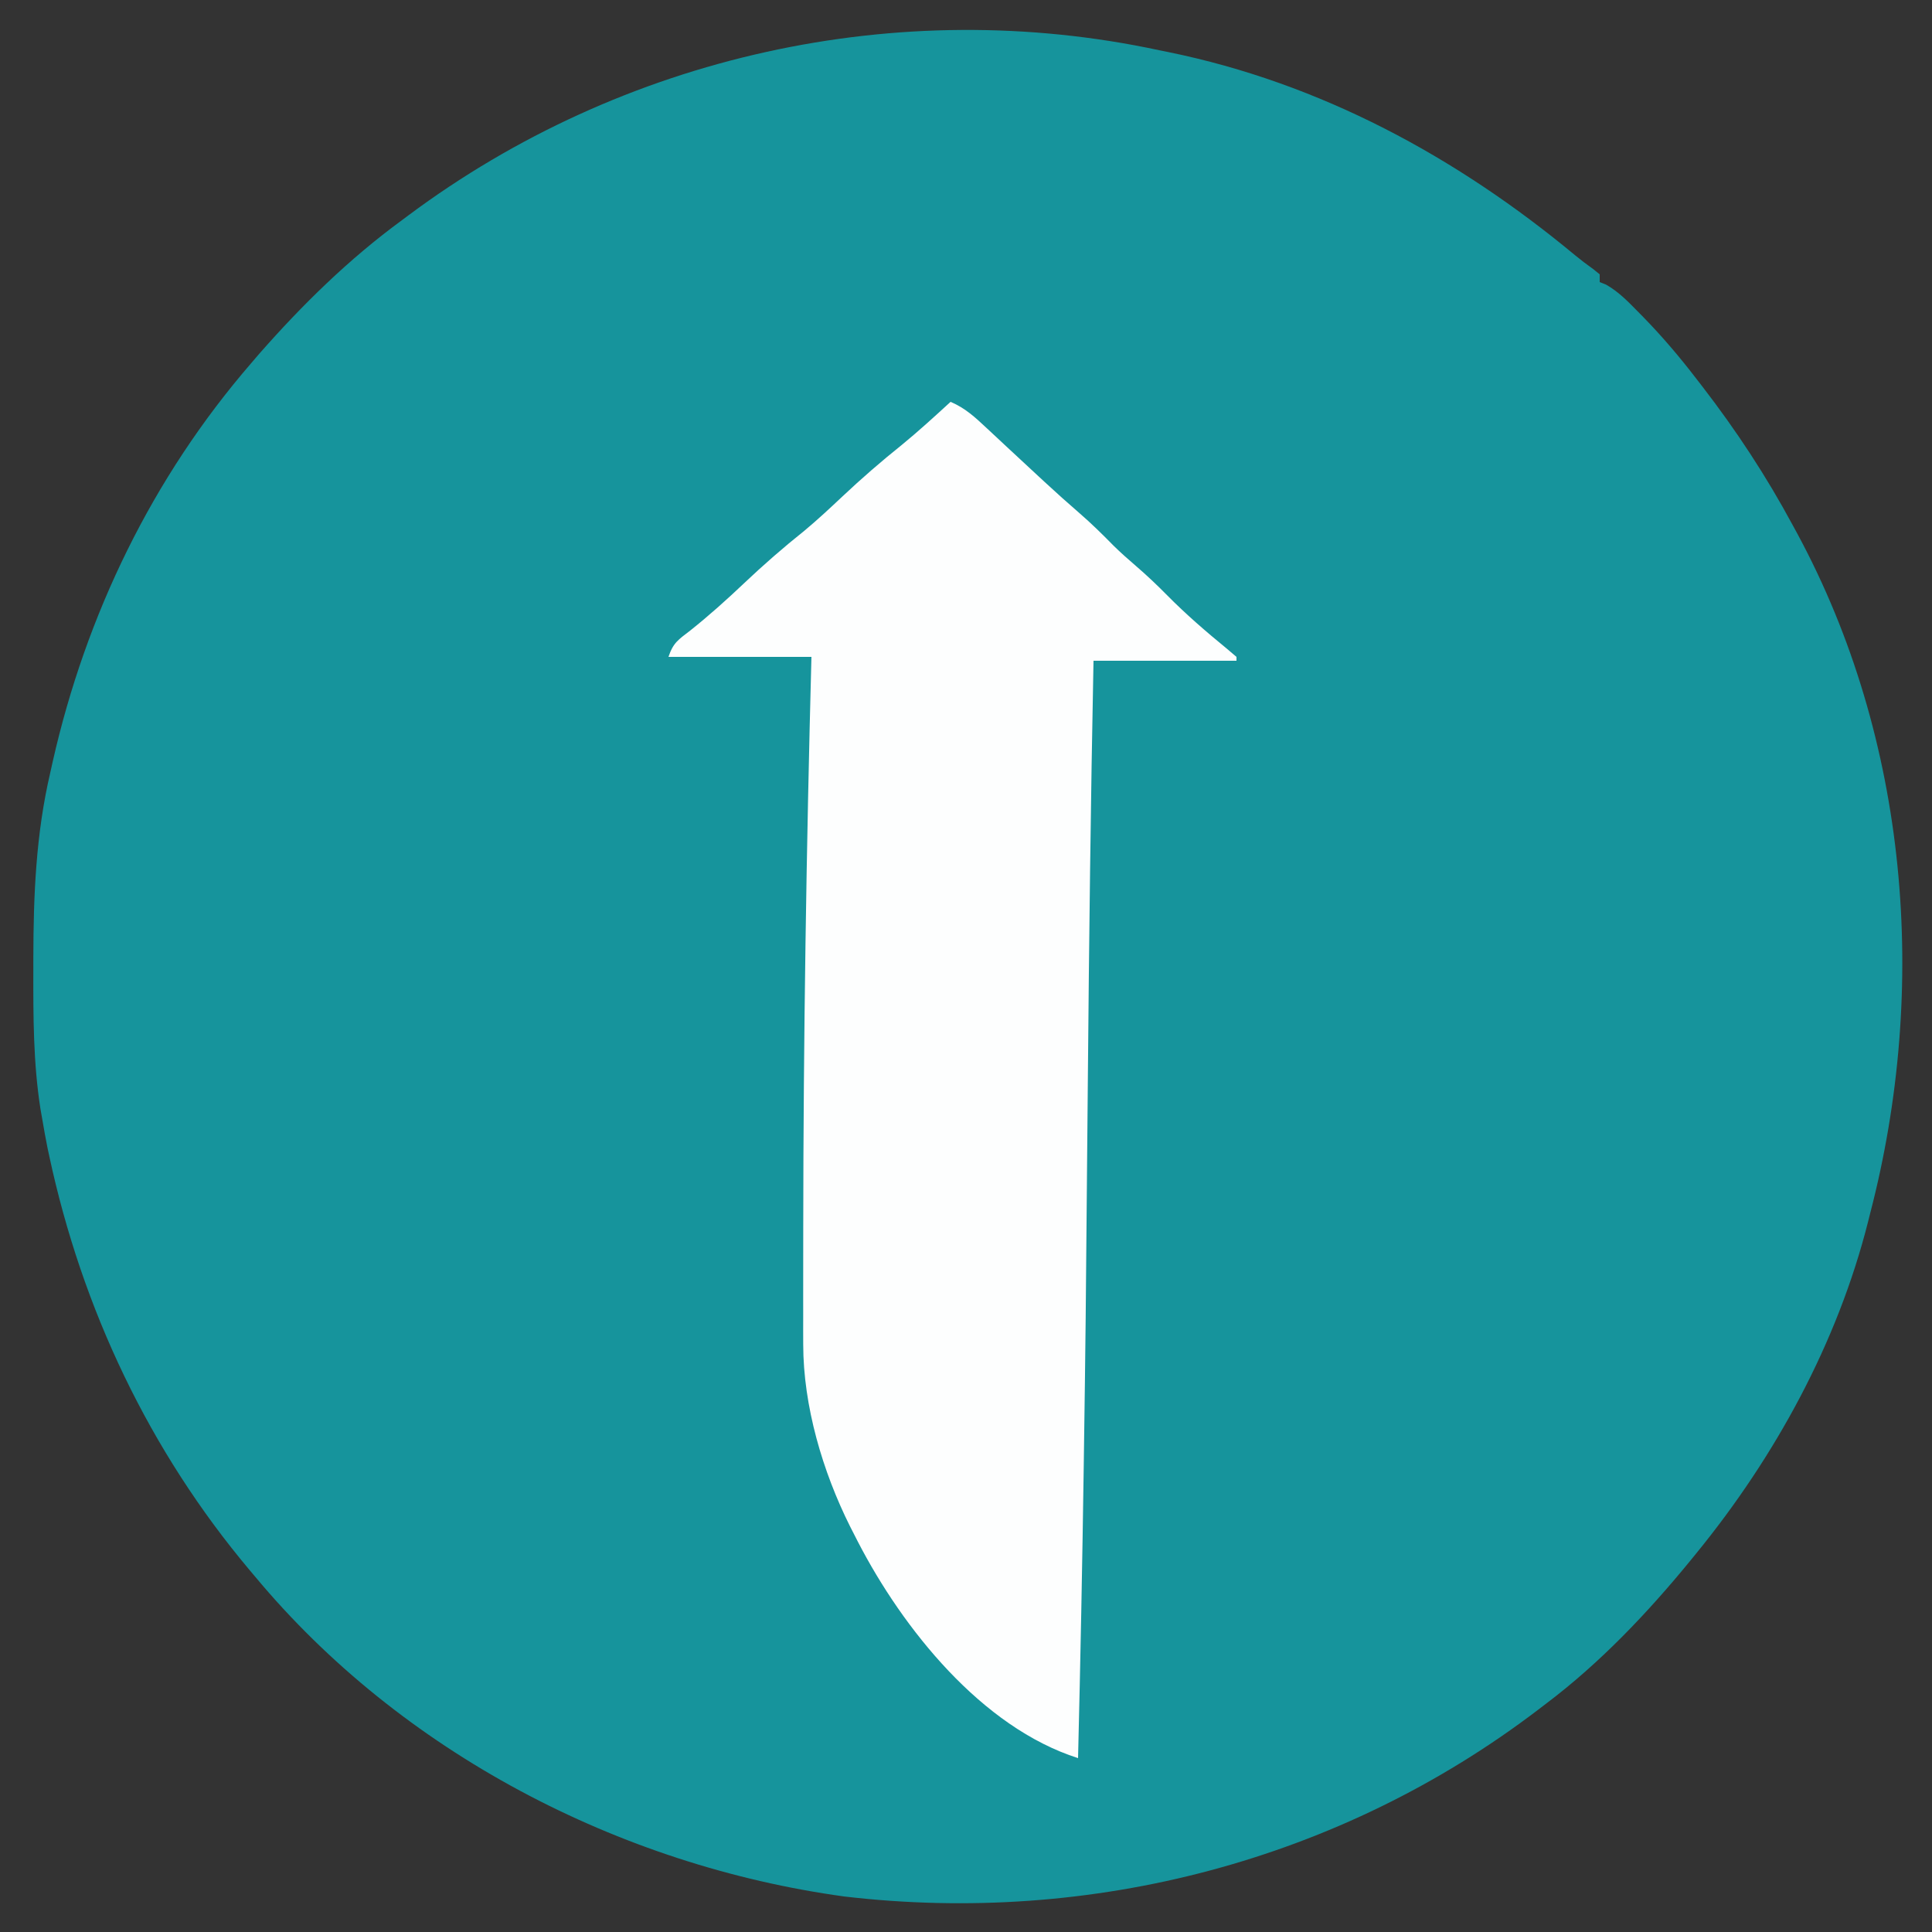
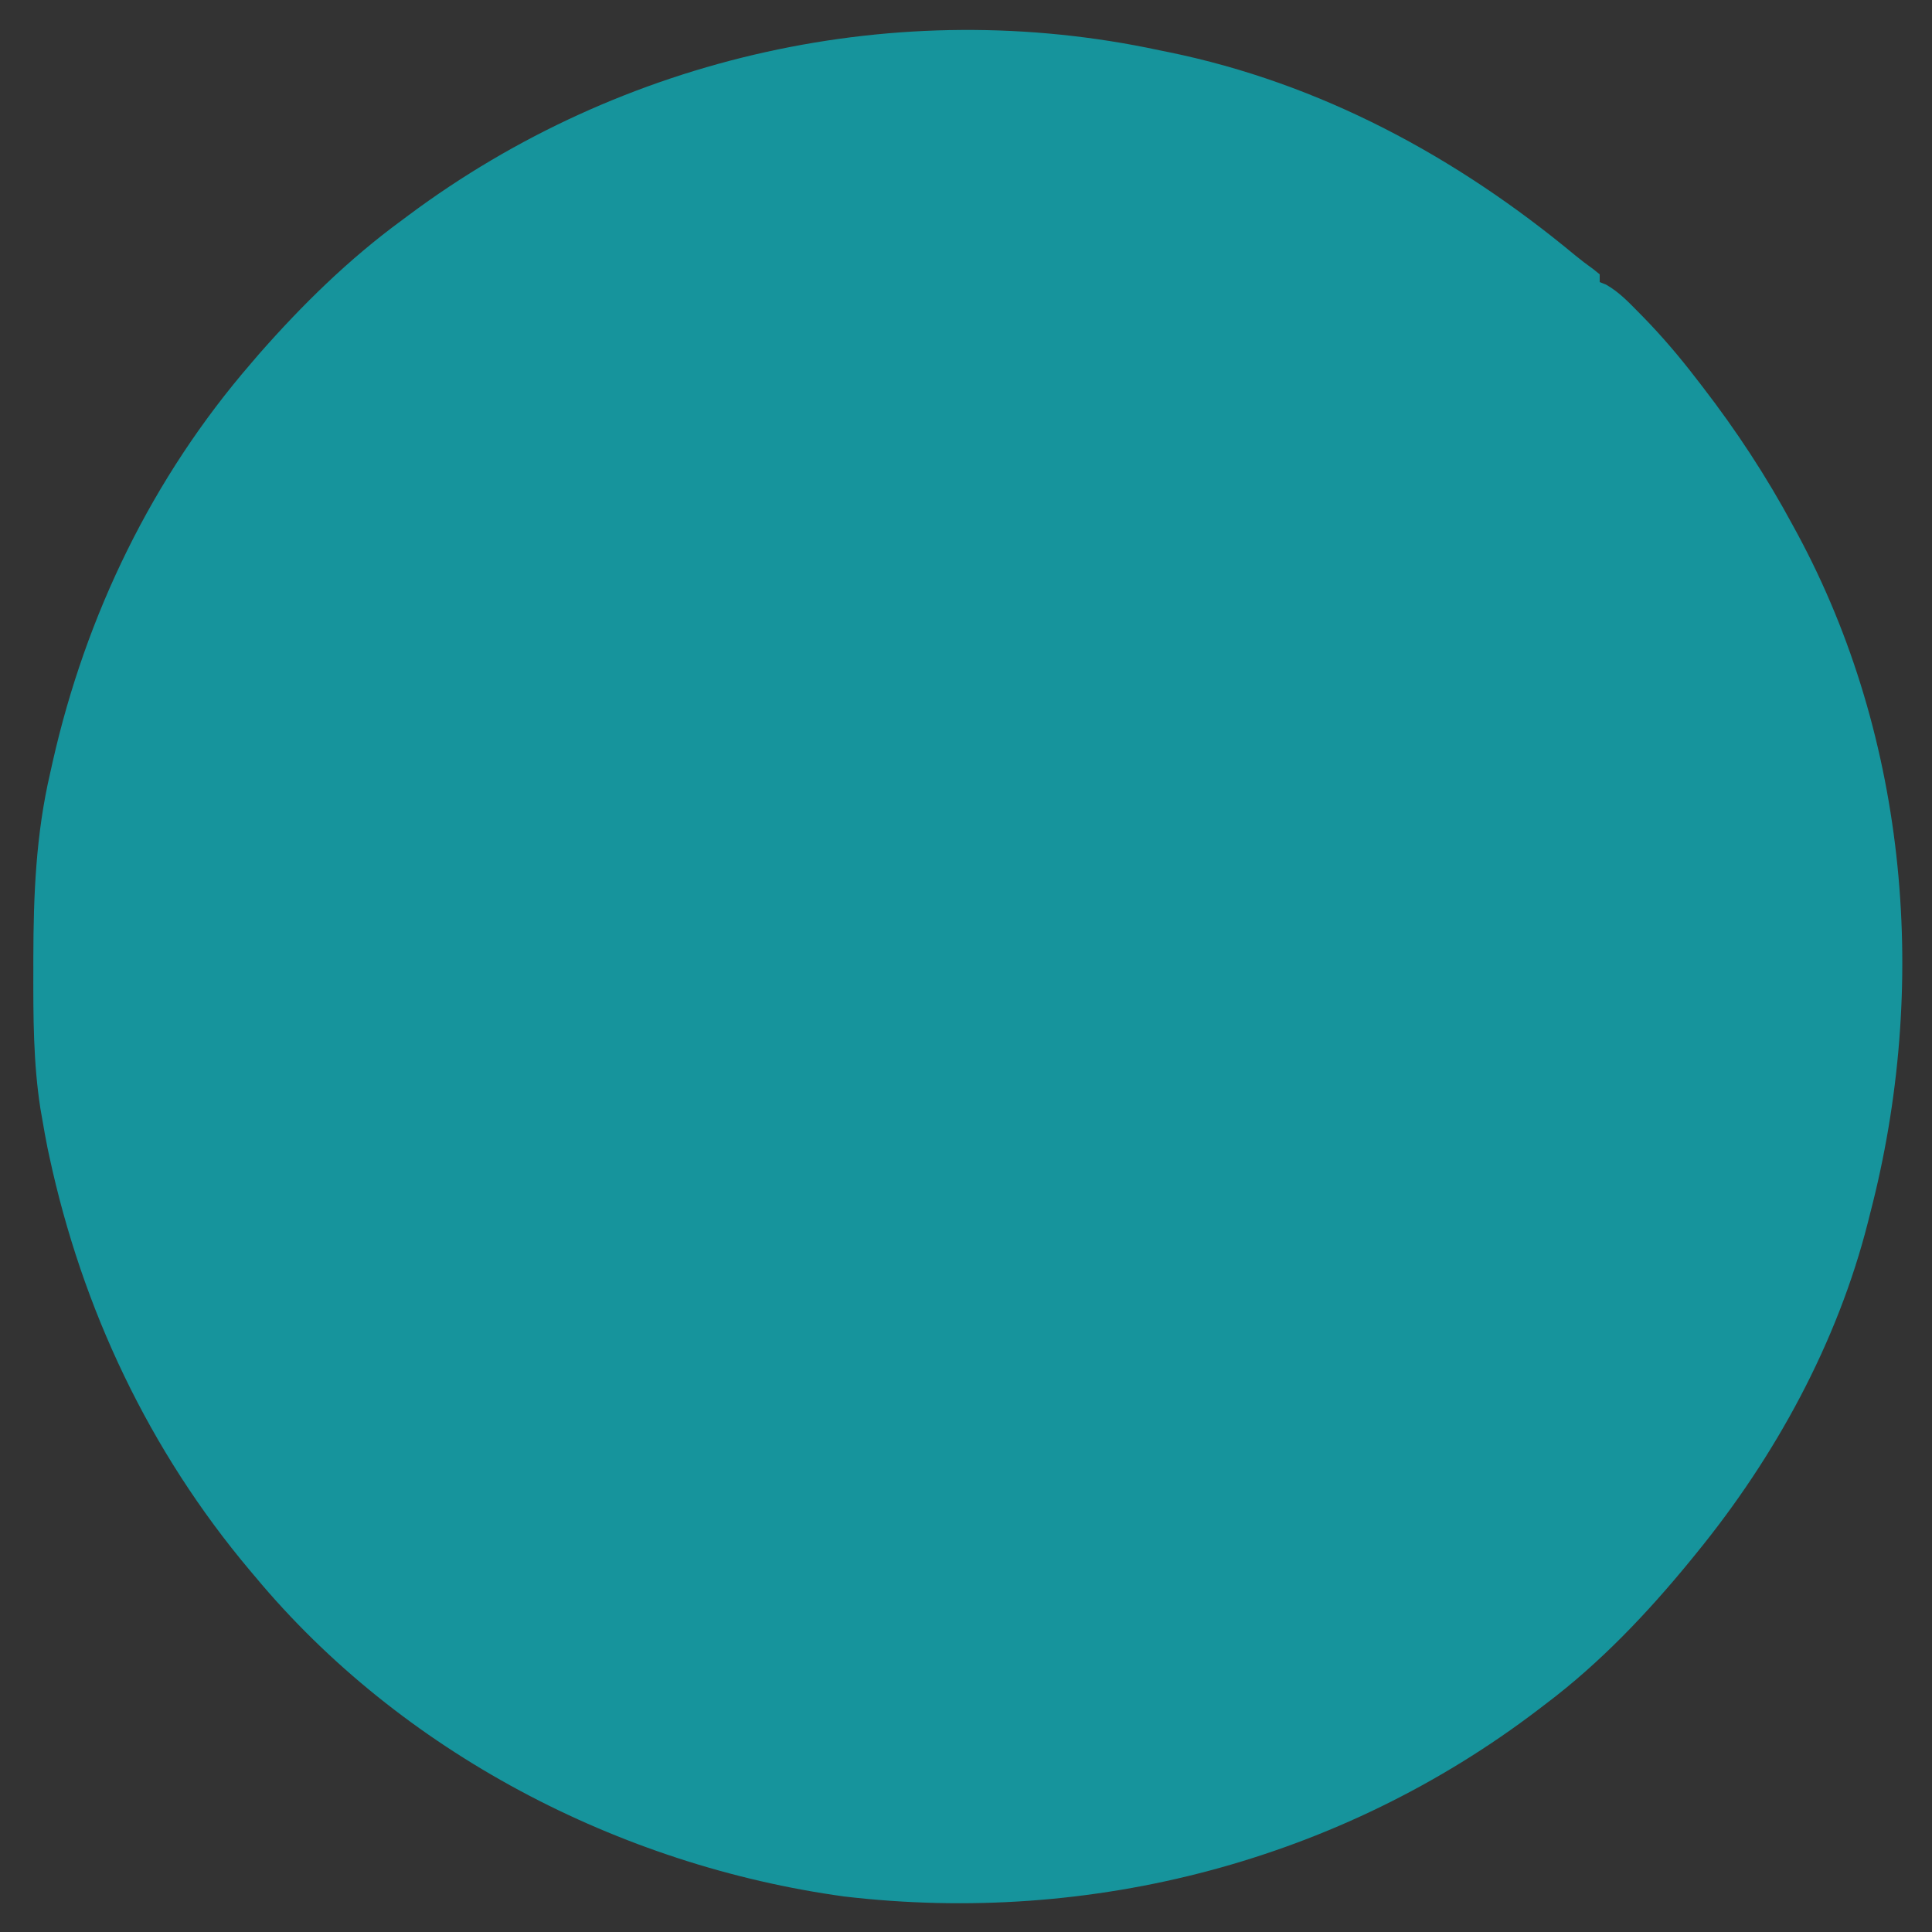
<svg xmlns="http://www.w3.org/2000/svg" version="1.1" width="500" height="500">
  <rect width="100%" height="100%" fill="#333333" stroke="none" />
  <path d="M0 0 C0.781 0.158 1.561 0.316 2.365 0.479 C41.7 8.511 76.931 27.568 107.625 53.055 C109.146 54.3 110.707 55.499 112.312 56.633 C113.148 57.31 113.148 57.31 114 58 C114 58.66 114 59.32 114 60 C114.543 60.218 115.085 60.436 115.645 60.66 C118.797 62.453 121.168 64.87 123.688 67.438 C124.22 67.978 124.753 68.518 125.301 69.074 C130.214 74.119 134.717 79.411 139 85 C139.518 85.669 140.036 86.338 140.57 87.027 C149.408 98.491 157.137 110.257 164 123 C164.368 123.676 164.736 124.352 165.116 125.048 C193.975 178.499 199.179 242.698 184 301 C183.726 302.094 183.726 302.094 183.447 303.209 C175.517 334.569 159.385 364.036 139 389 C138.334 389.82 138.334 389.82 137.655 390.657 C126.481 404.325 114.129 417.366 100 428 C99.38 428.475 98.76 428.949 98.121 429.438 C46.836 468.535 -17.502 485.315 -81.504 477.809 C-139.748 469.807 -196.197 440.439 -234 395 C-234.414 394.51 -234.829 394.02 -235.256 393.515 C-261.362 362.522 -278.761 325.747 -287.25 286.188 C-287.401 285.484 -287.552 284.781 -287.708 284.056 C-288.183 281.71 -288.599 279.36 -289 277 C-289.178 275.985 -289.356 274.971 -289.54 273.926 C-291.389 262.041 -291.397 250.19 -291.375 238.188 C-291.374 236.555 -291.374 236.555 -291.373 234.889 C-291.336 218.582 -290.713 202.943 -287 187 C-286.679 185.555 -286.679 185.555 -286.351 184.081 C-277.742 146.05 -260.56 110.55 -235 81 C-234.341 80.23 -233.683 79.461 -233.004 78.668 C-221.77 65.863 -209.742 54.073 -196 44 C-195.431 43.575 -194.861 43.151 -194.275 42.713 C-138.993 1.505 -67.603 -14.524 0 0 Z " fill="#16949C" transform="translate(300,13)" />
-   <path d="M0 0 C3.828 1.603 6.425 4.055 9.438 6.875 C9.955 7.357 10.473 7.839 11.007 8.335 C12.108 9.36 13.208 10.387 14.306 11.415 C17.11 14.039 19.93 16.644 22.75 19.25 C23.298 19.757 23.846 20.265 24.41 20.787 C27.359 23.511 30.336 26.19 33.375 28.812 C36.476 31.492 39.352 34.332 42.223 37.254 C44.066 39.065 45.978 40.753 47.938 42.438 C50.746 44.856 53.4 47.359 56 50 C60.89 54.957 66.117 59.465 71.5 63.875 C72.325 64.576 73.15 65.278 74 66 C74 66.33 74 66.66 74 67 C61.79 67 49.58 67 37 67 C36.27 103.236 35.846 139.471 35.531 175.713 C34.96 241.247 34.96 241.247 34.5 273.375 C34.49 274.086 34.48 274.796 34.469 275.529 C34.107 300.688 33.617 325.845 33 351 C8.022 343.028 -12.339 317.496 -23.968 295.026 C-24.309 294.358 -24.649 293.689 -25 293 C-25.489 292.043 -25.489 292.043 -25.989 291.067 C-33.096 276.868 -38.117 259.883 -38.129 243.928 C-38.133 242.733 -38.136 241.539 -38.139 240.308 C-38.137 239.011 -38.135 237.715 -38.133 236.379 C-38.134 234.99 -38.135 233.602 -38.137 232.213 C-38.14 228.45 -38.135 224.686 -38.129 220.923 C-38.125 218.554 -38.123 216.186 -38.121 213.818 C-38.082 164.537 -37.301 115.264 -36 66 C-48.21 66 -60.42 66 -73 66 C-71.771 62.312 -70.43 61.544 -67.375 59.188 C-62.53 55.33 -57.993 51.262 -53.5 47 C-48.435 42.207 -43.262 37.692 -37.809 33.34 C-34.418 30.515 -31.212 27.525 -28 24.5 C-23.034 19.825 -17.947 15.41 -12.621 11.145 C-8.273 7.587 -4.138 3.797 0 0 Z " fill="#FDFEFE" transform="translate(246,104)" />
</svg>